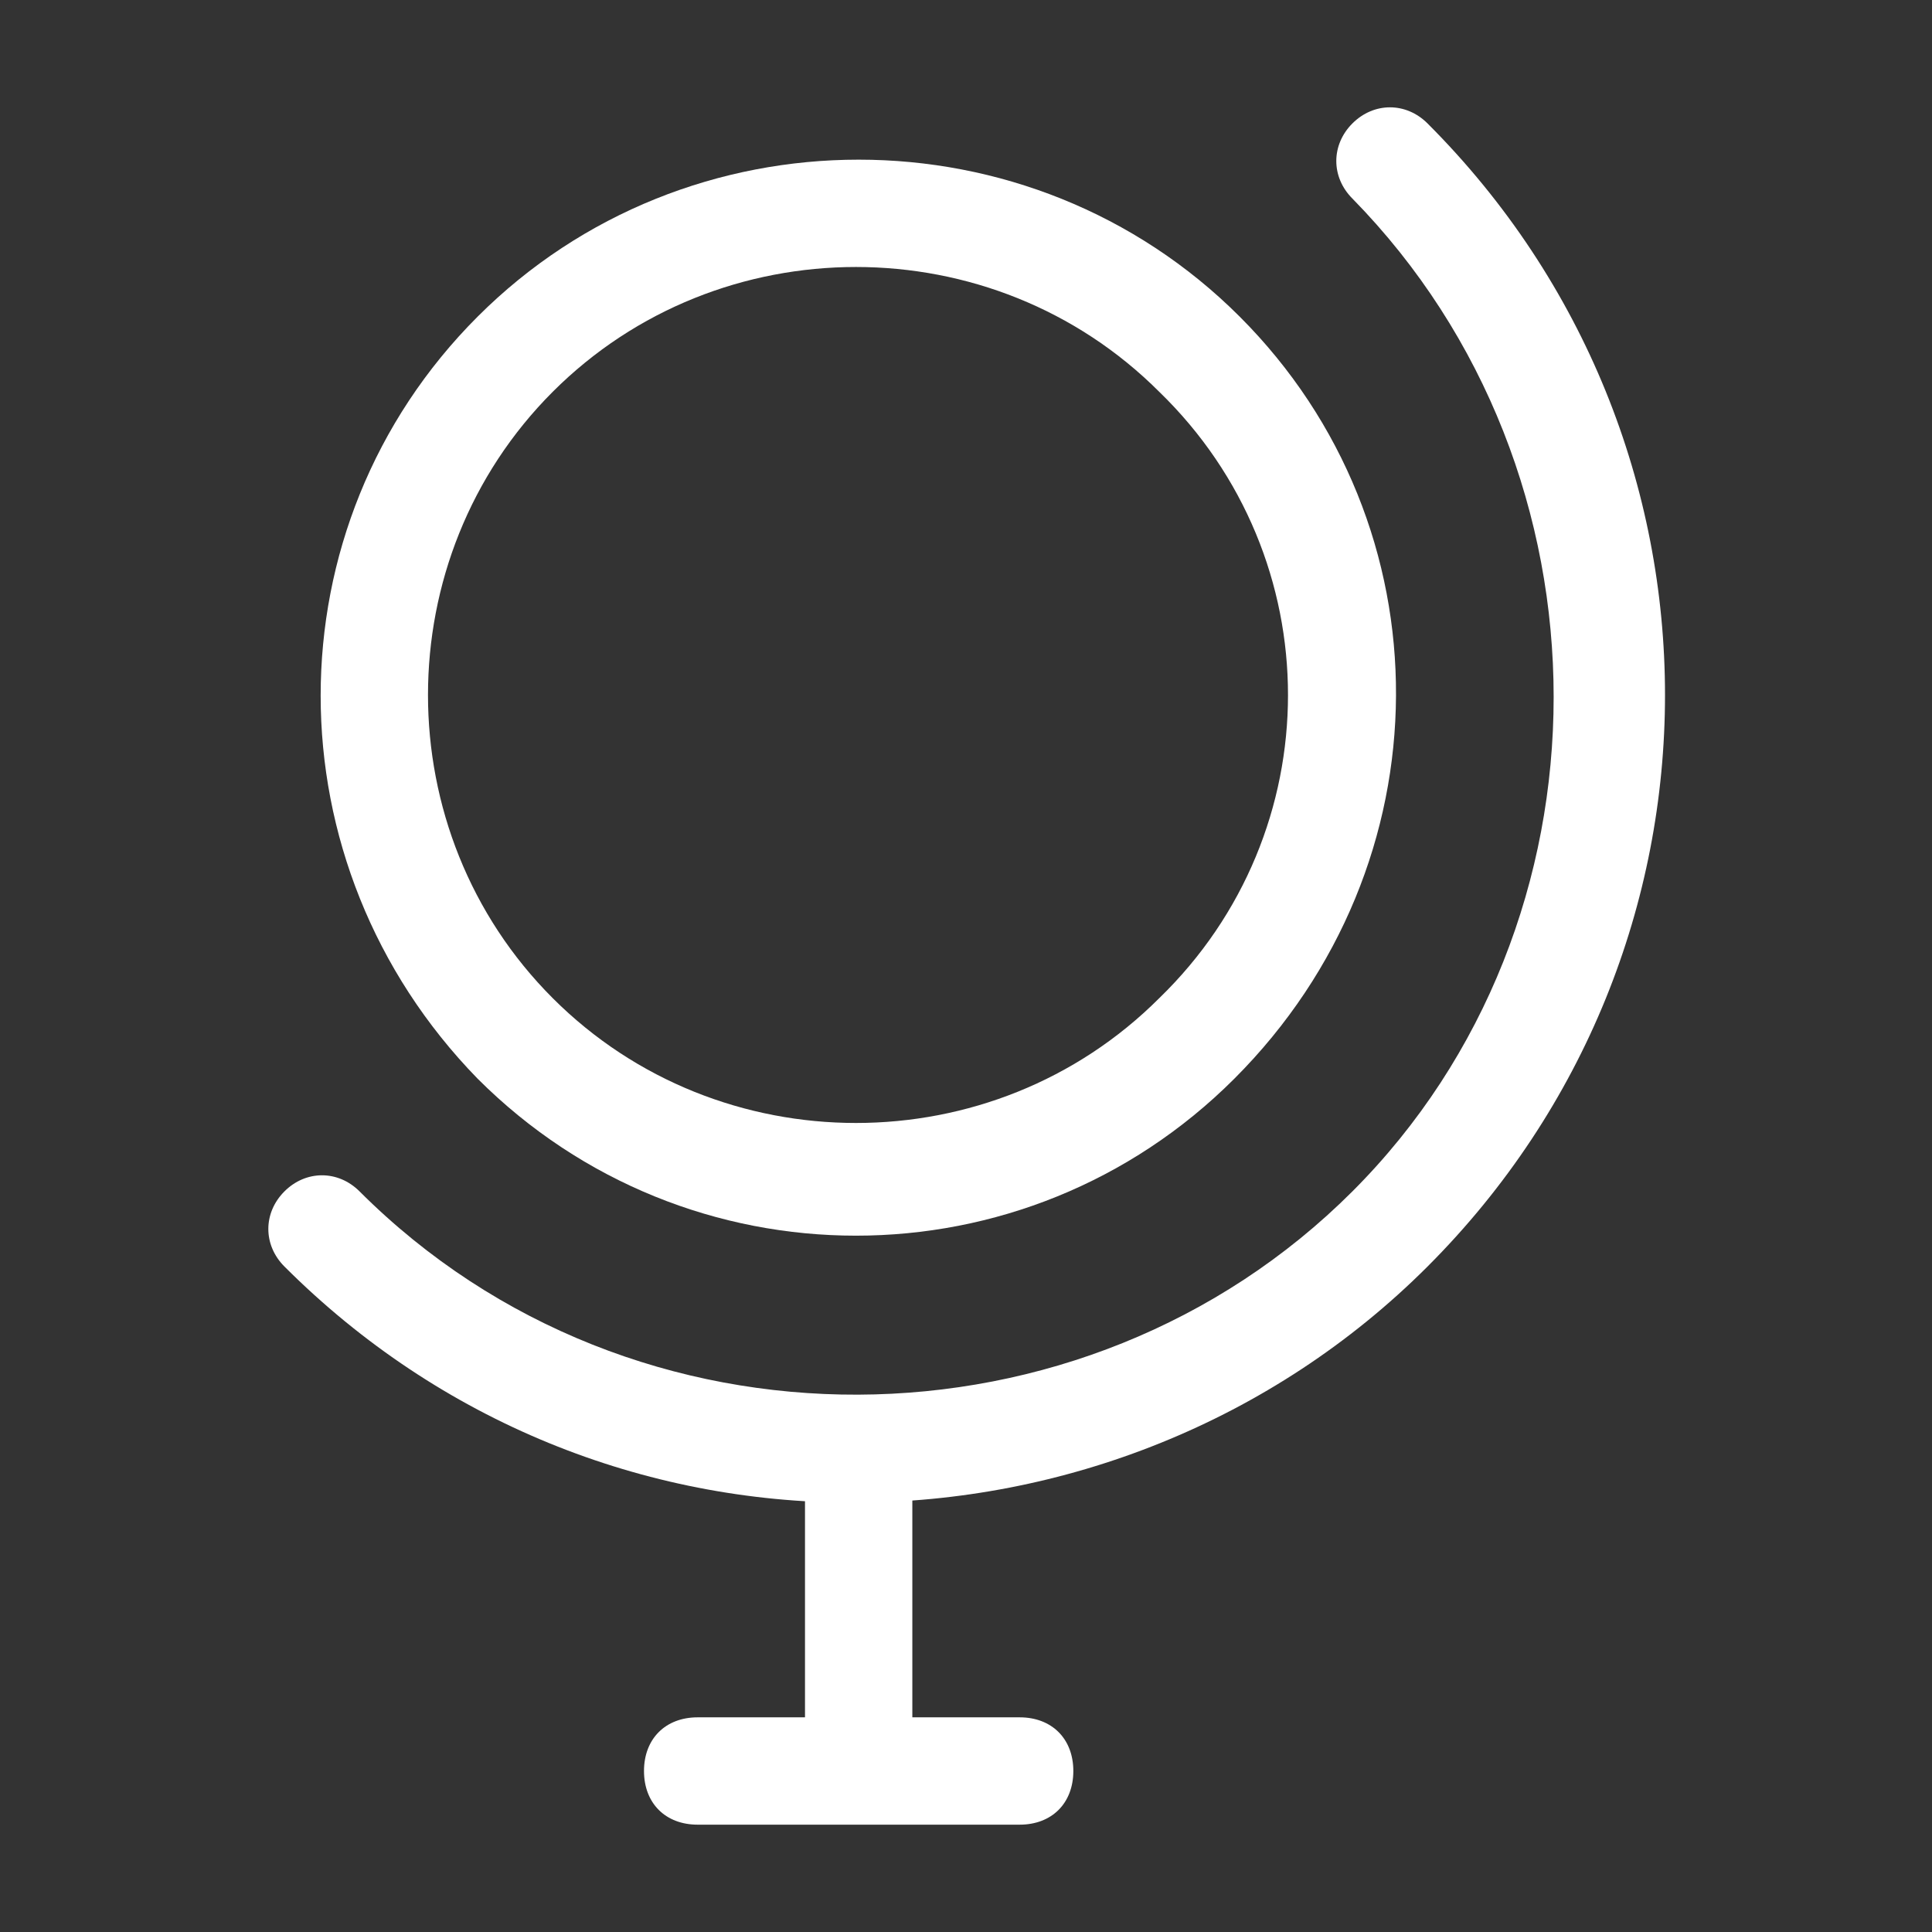
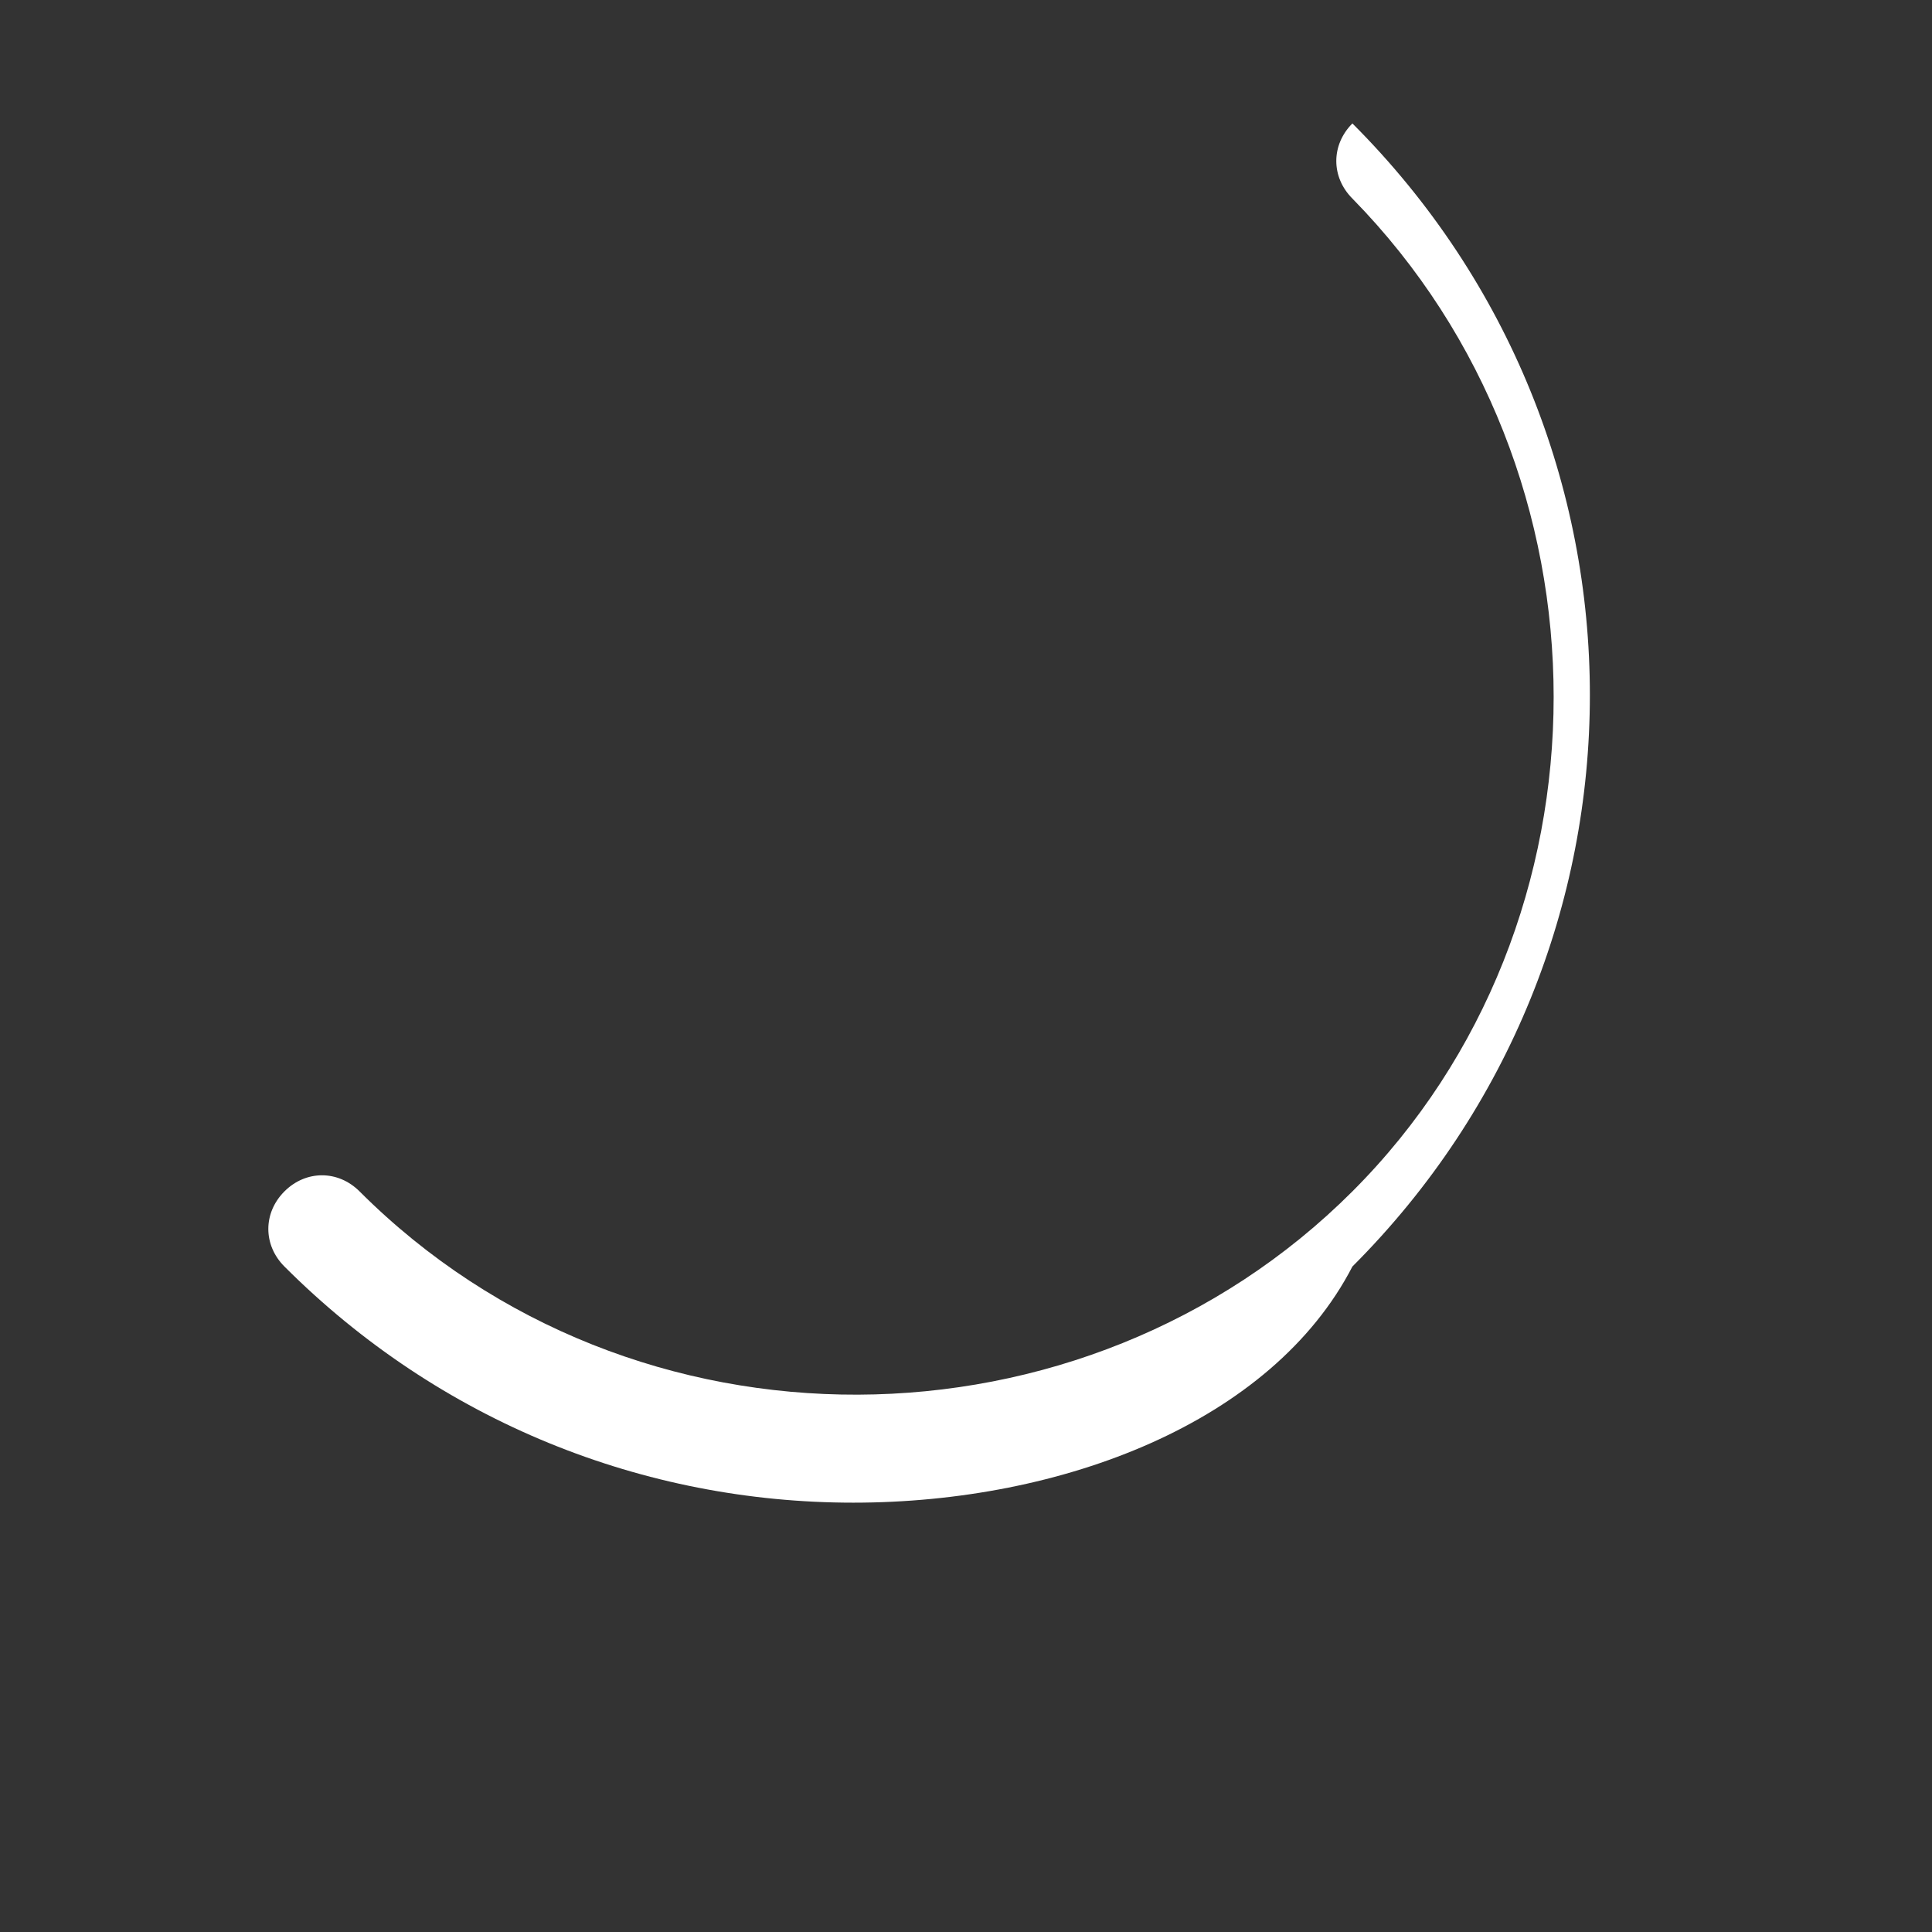
<svg xmlns="http://www.w3.org/2000/svg" version="1.1" id="Layer_1" x="0px" y="0px" viewBox="0 0 36 36" enable-background="new 0 0 36 36" xml:space="preserve">
  <rect x="0" y="0" width="36" height="36" fill="#333333" stroke="none" />
  <g>
    <g>
-       <path fill="#FFFFFF" d="M23.1,5.9C19.2,2,12.8,2,8.9,5.9C5,9.8,5,16.1,8.9,20.1c3.9,3.9,10.2,3.9,14.1,0C27,16.1,27,9.8,23.1,5.9z     M21.6,18.6c-3.1,3.1-8.2,3.1-11.3,0c-3.1-3.1-3.1-8.2,0-11.3c3.1-3.1,8.2-3.1,11.3,0C24.8,10.4,24.8,15.5,21.6,18.6z M19,32h-2    v-6h-2v6h-2c-0.6,0-1,0.4-1,1c0,0.6,0.4,1,1,1h6c0.6,0,1-0.4,1-1C20,32.4,19.6,32,19,32z" />
-     </g>
+       </g>
  </g>
-   <path fill="#FFFFFF" d="M15.9,28c-3.9,0-7.7-1.5-10.6-4.4c-0.4-0.4-0.4-1,0-1.4c0.4-0.4,1-0.4,1.4,0c5.1,5.1,13.5,5,18.5,0  c5-5,5-13.4,0-18.5c-0.4-0.4-0.4-1,0-1.4c0.4-0.4,1-0.4,1.4,0c5.9,5.9,5.9,15.4,0,21.3C23.7,26.5,19.8,28,15.9,28z" />
+   <path fill="#FFFFFF" d="M15.9,28c-3.9,0-7.7-1.5-10.6-4.4c-0.4-0.4-0.4-1,0-1.4c0.4-0.4,1-0.4,1.4,0c5.1,5.1,13.5,5,18.5,0  c5-5,5-13.4,0-18.5c-0.4-0.4-0.4-1,0-1.4c5.9,5.9,5.9,15.4,0,21.3C23.7,26.5,19.8,28,15.9,28z" />
</svg>